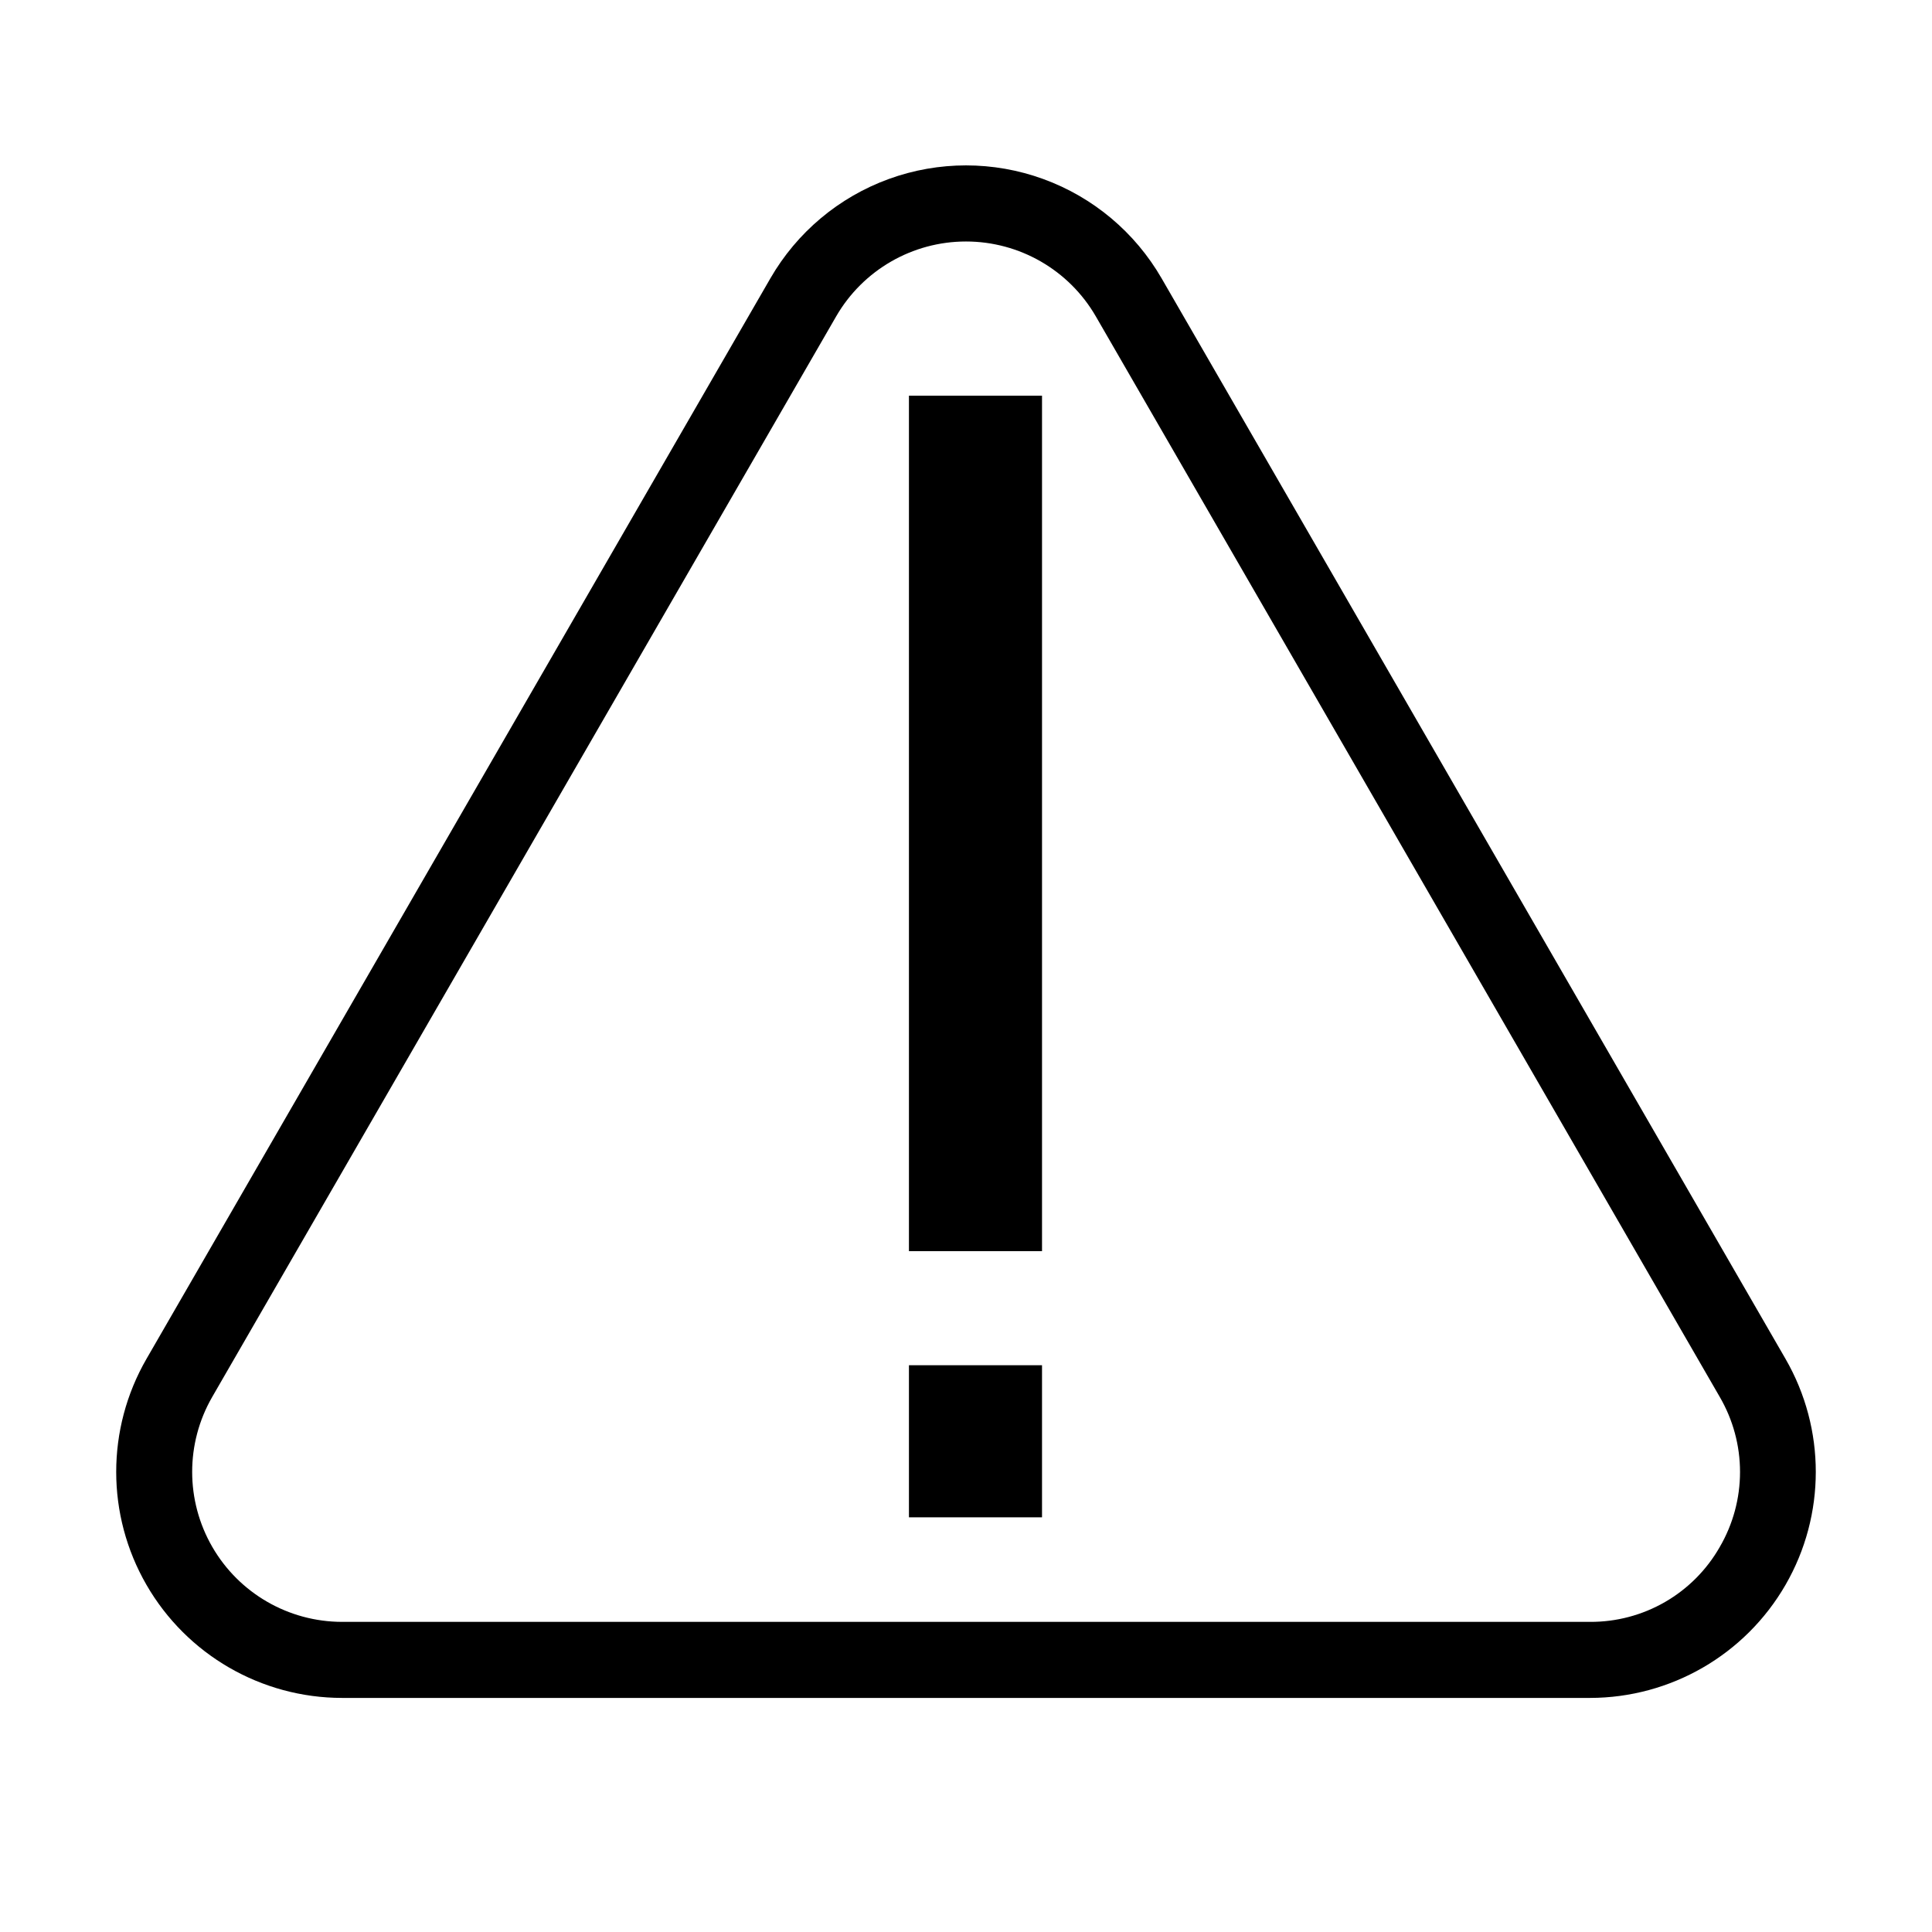
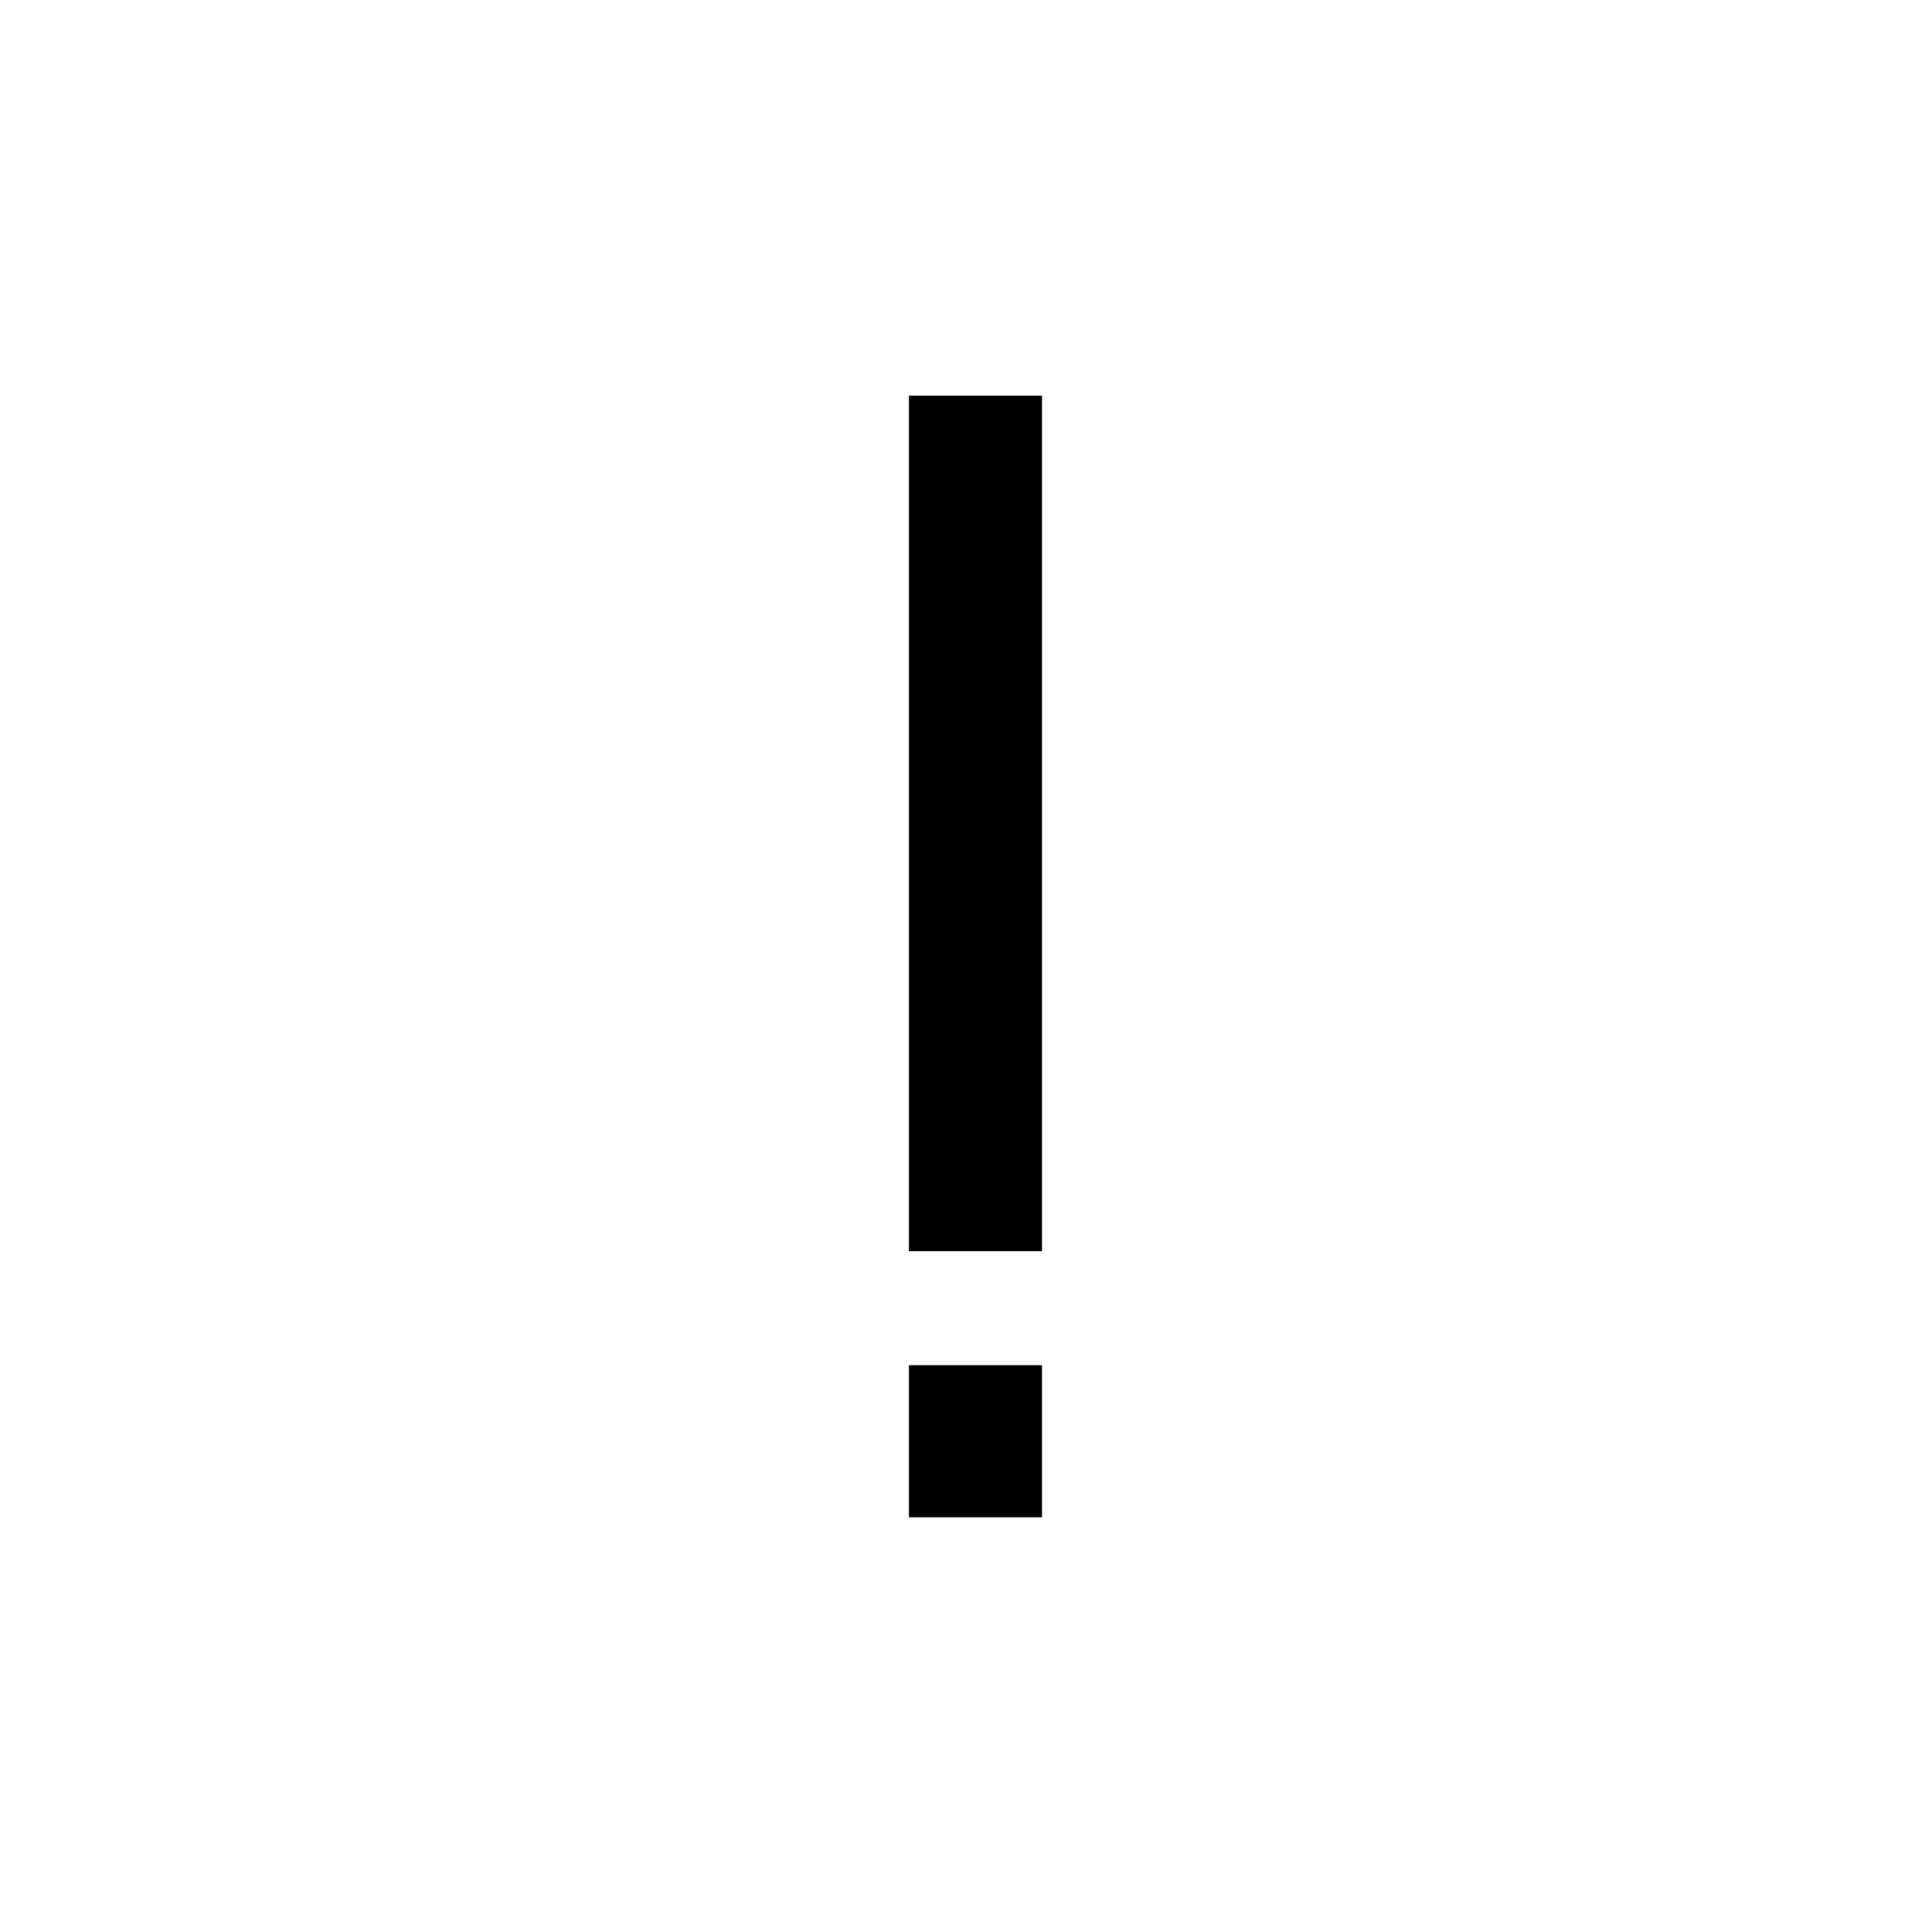
<svg xmlns="http://www.w3.org/2000/svg" fill="#000000" width="800px" height="800px" version="1.1" viewBox="144 144 512 512">
  <g>
-     <path d="m451.84 217.77c-7.035-12.191-18.141-21.512-31.367-26.328-13.223-4.816-27.723-4.816-40.949 0-13.227 4.816-24.332 14.137-31.367 26.328l-165.35 286.37c-10.684 18.527-10.68 41.344 0.012 59.867 10.688 18.523 30.445 29.945 51.832 29.961h330.7c21.387-0.016 41.145-11.438 51.832-29.961 10.691-18.523 10.695-41.34 0.012-59.867zm147.92 336.19c-3.457 6.066-8.469 11.102-14.516 14.59-6.047 3.488-12.914 5.305-19.895 5.262h-330.7c-14.191-0.012-27.301-7.586-34.395-19.875-7.098-12.289-7.102-27.43-0.016-39.727l165.35-286.36c7.102-12.285 20.219-19.852 34.41-19.852 14.188 0 27.305 7.566 34.41 19.852l165.35 286.36c3.516 6.035 5.367 12.895 5.367 19.875 0 6.984-1.852 13.844-5.367 19.875z" />
    <path d="m384.88 248.86h35.266v226.71h-35.266z" />
    <path d="m384.88 505.8h35.266v40.305h-35.266z" />
  </g>
</svg>